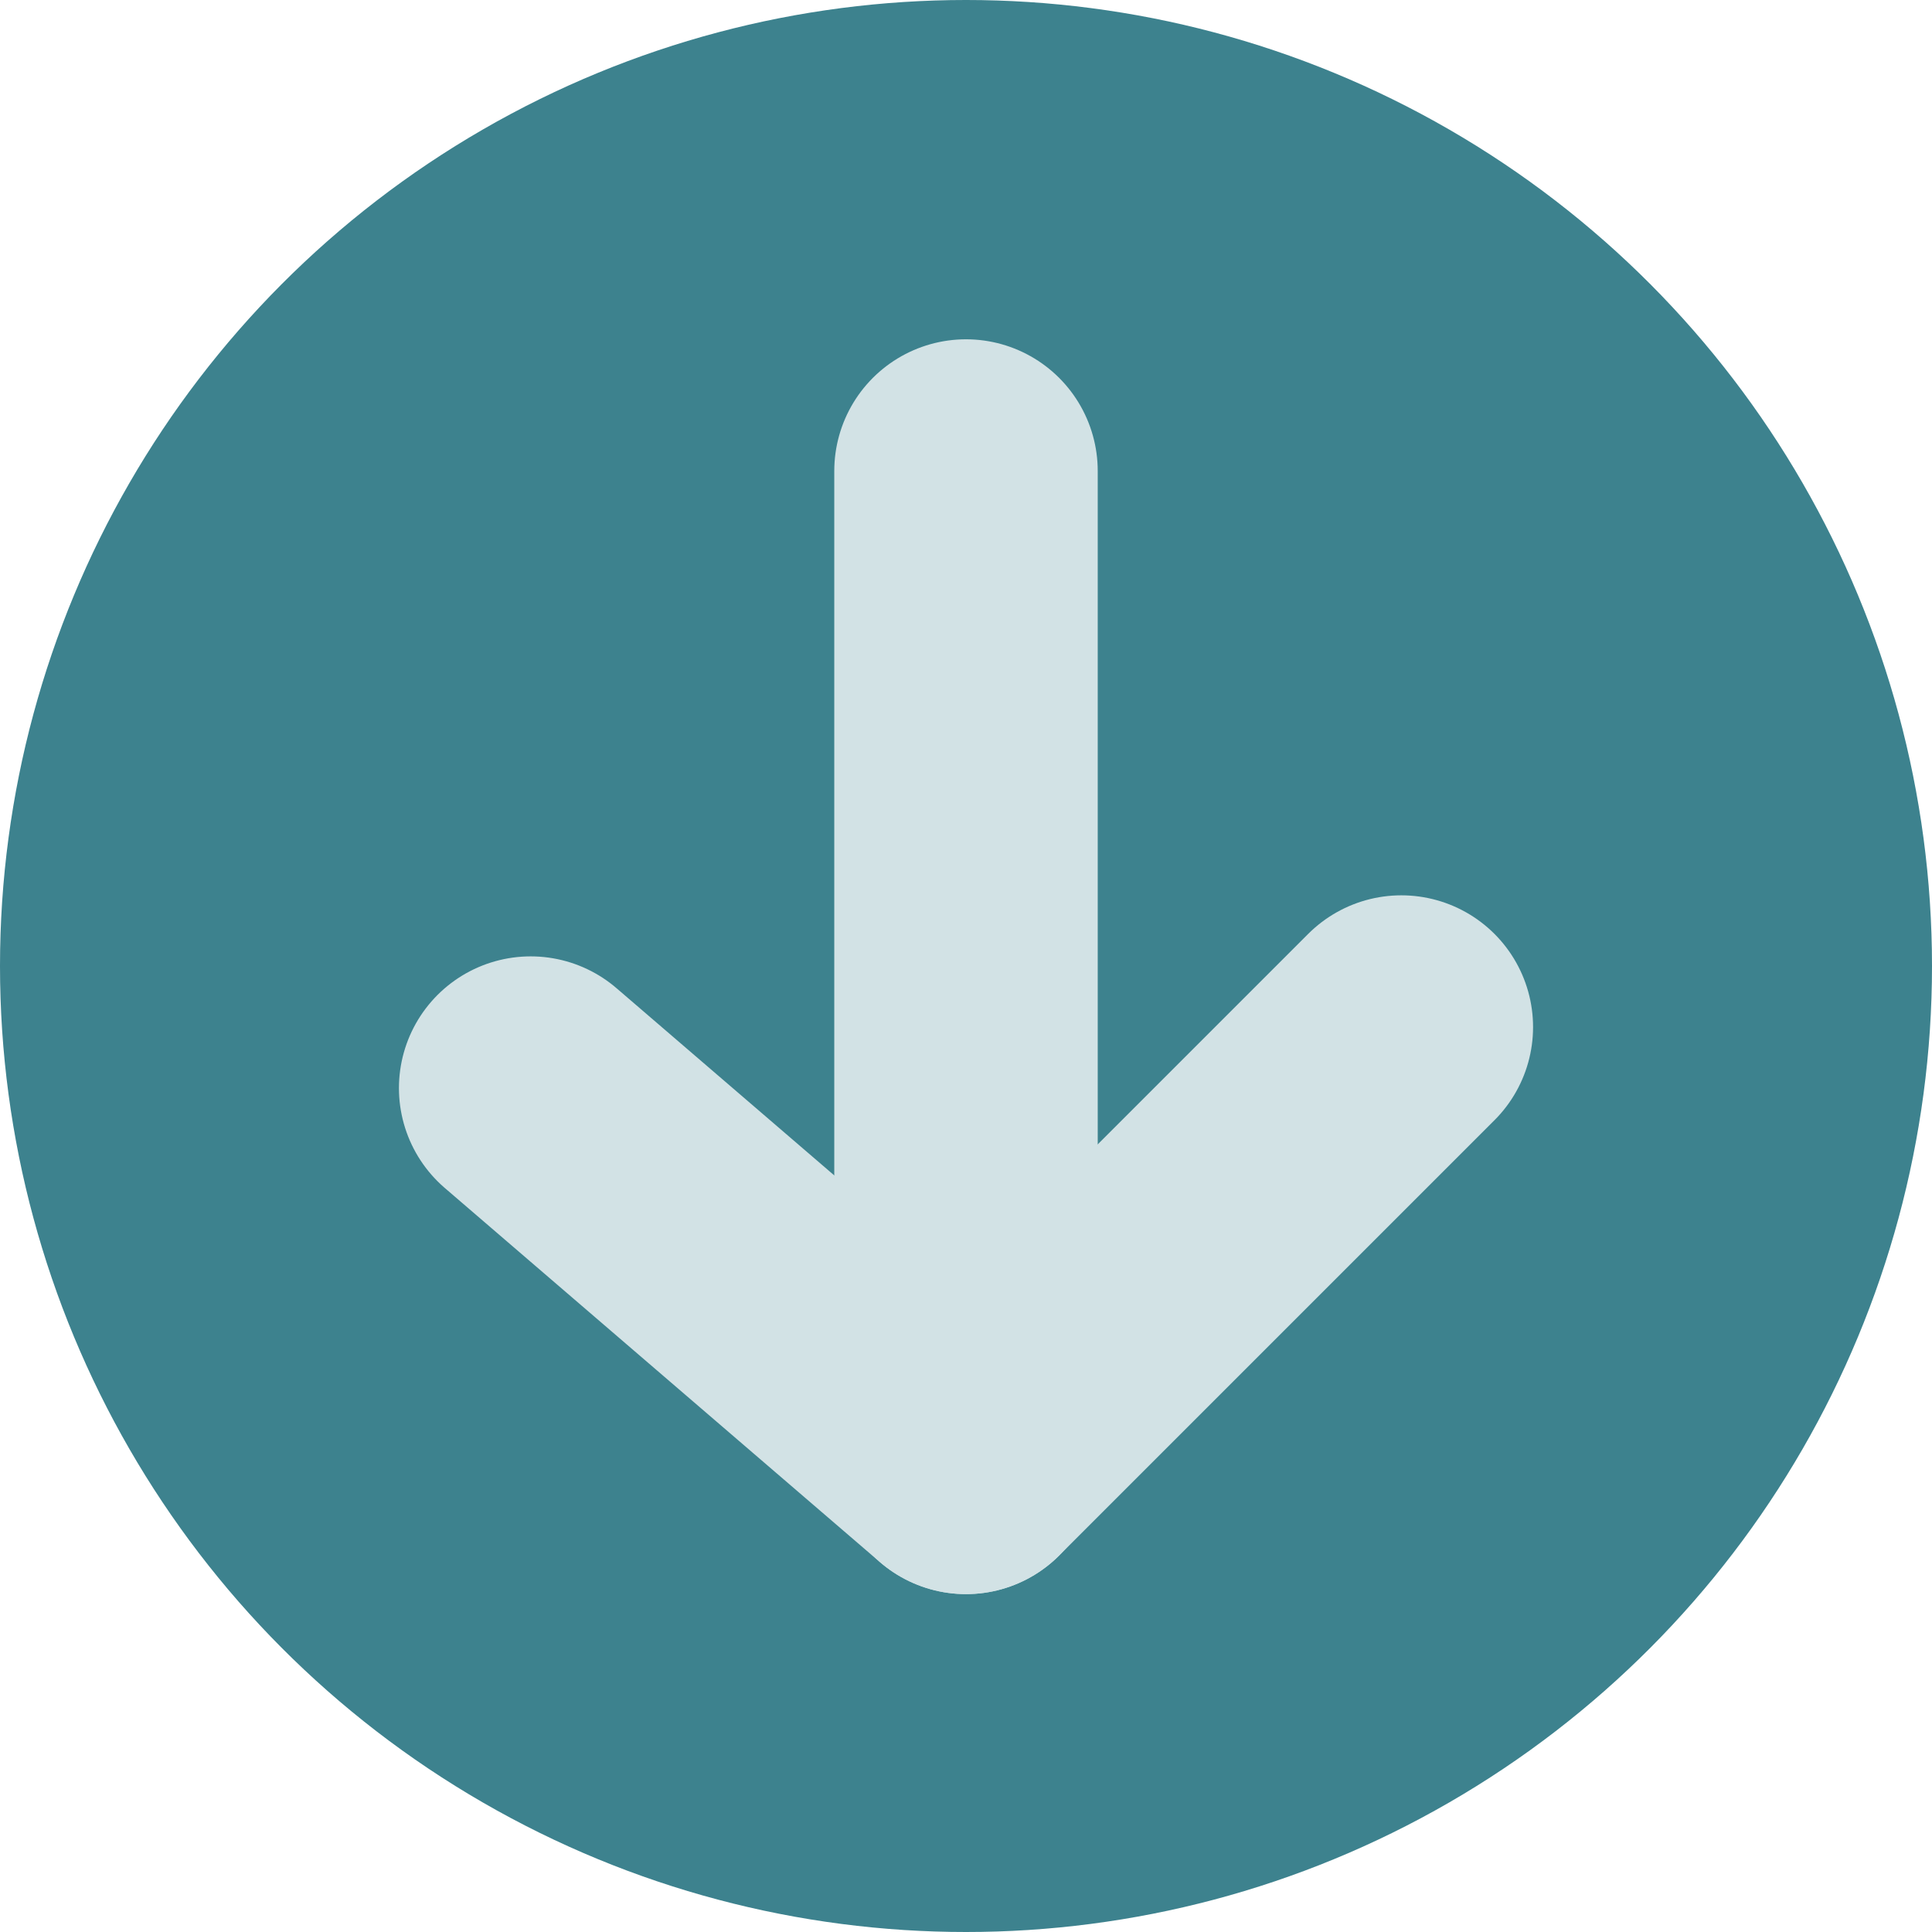
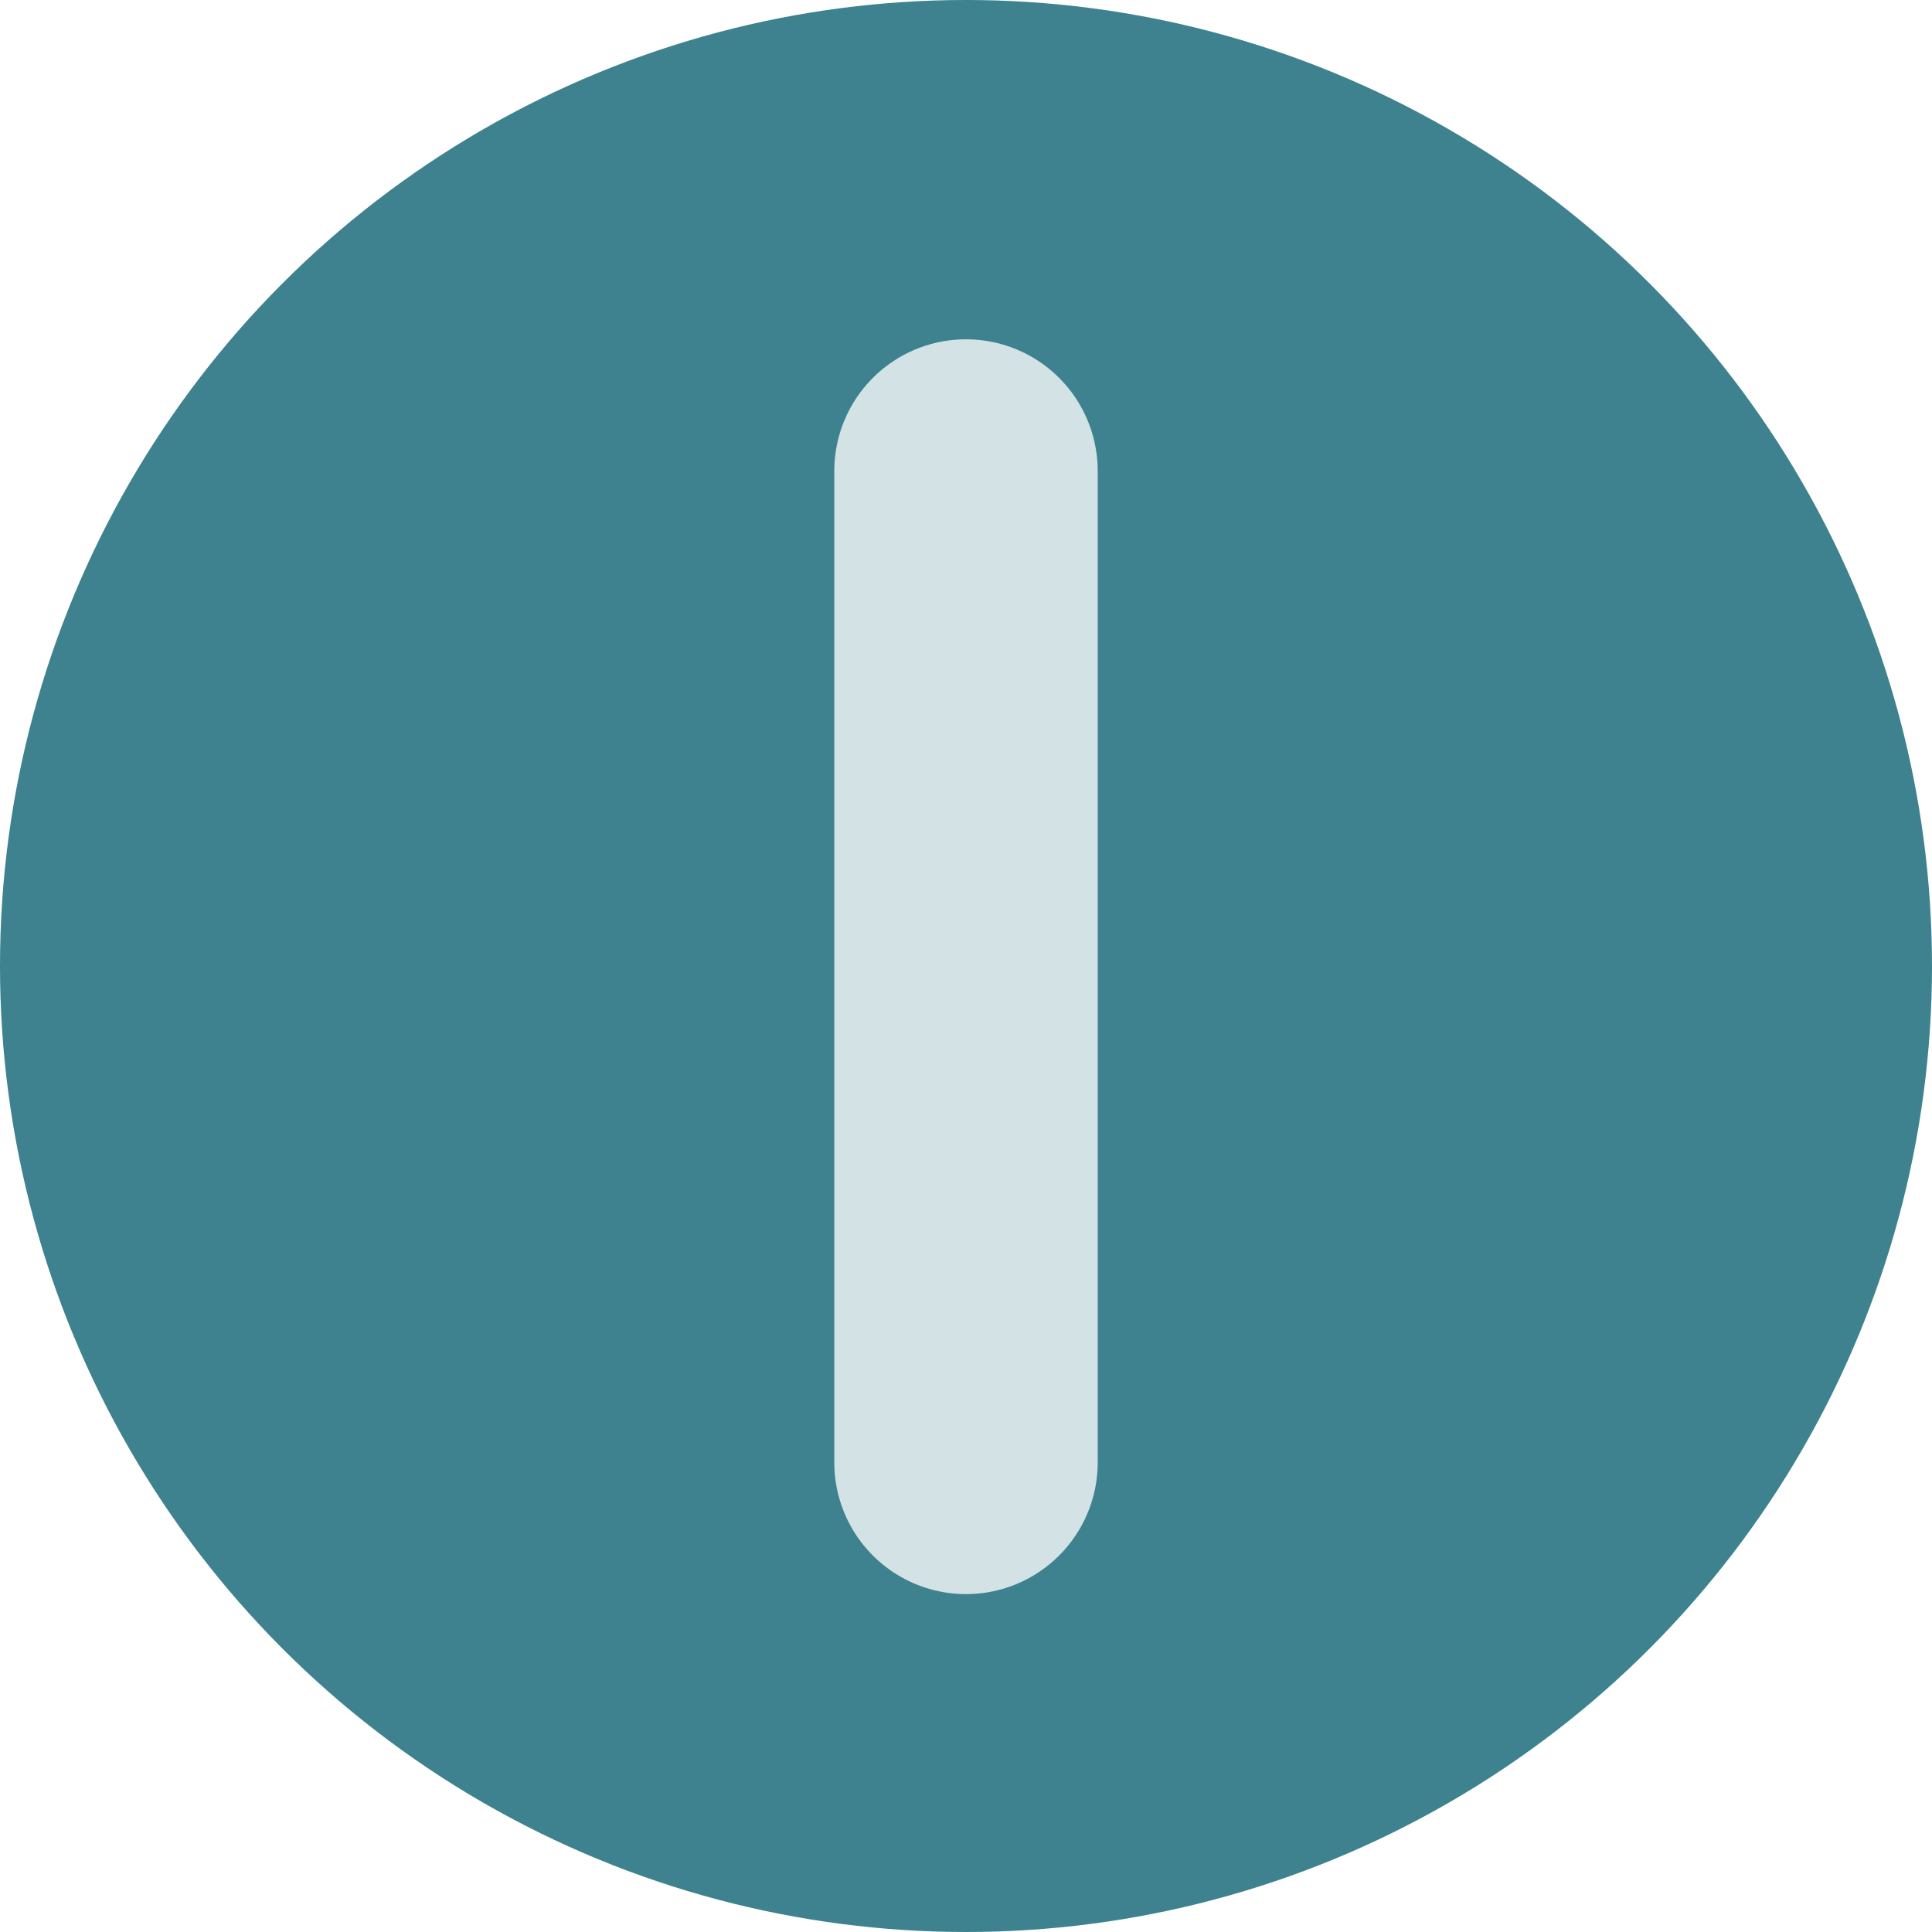
<svg xmlns="http://www.w3.org/2000/svg" id="_レイヤー_2" data-name="レイヤー 2" viewBox="0 0 41.14 41.14">
  <defs>
    <style>
      .cls-1 {
        fill: #3d828e;
      }

      .cls-2 {
        fill: none;
        stroke: #d2e2e5;
        stroke-linecap: round;
        stroke-linejoin: round;
        stroke-width: 5.61px;
      }
    </style>
  </defs>
  <g id="_レイヤー_2-2" data-name=" レイヤー 2">
    <g id="_ボタン_画像" data-name=" ボタン・画像">
      <g>
        <circle class="cls-1" cx="20.57" cy="20.57" r="20.57" />
-         <polyline class="cls-2" points="29.84 21.87 20.57 31.14 11.3 23.17" />
        <line class="cls-2" x1="20.57" y1="31.14" x2="20.57" y2="10.03" />
      </g>
    </g>
  </g>
</svg>